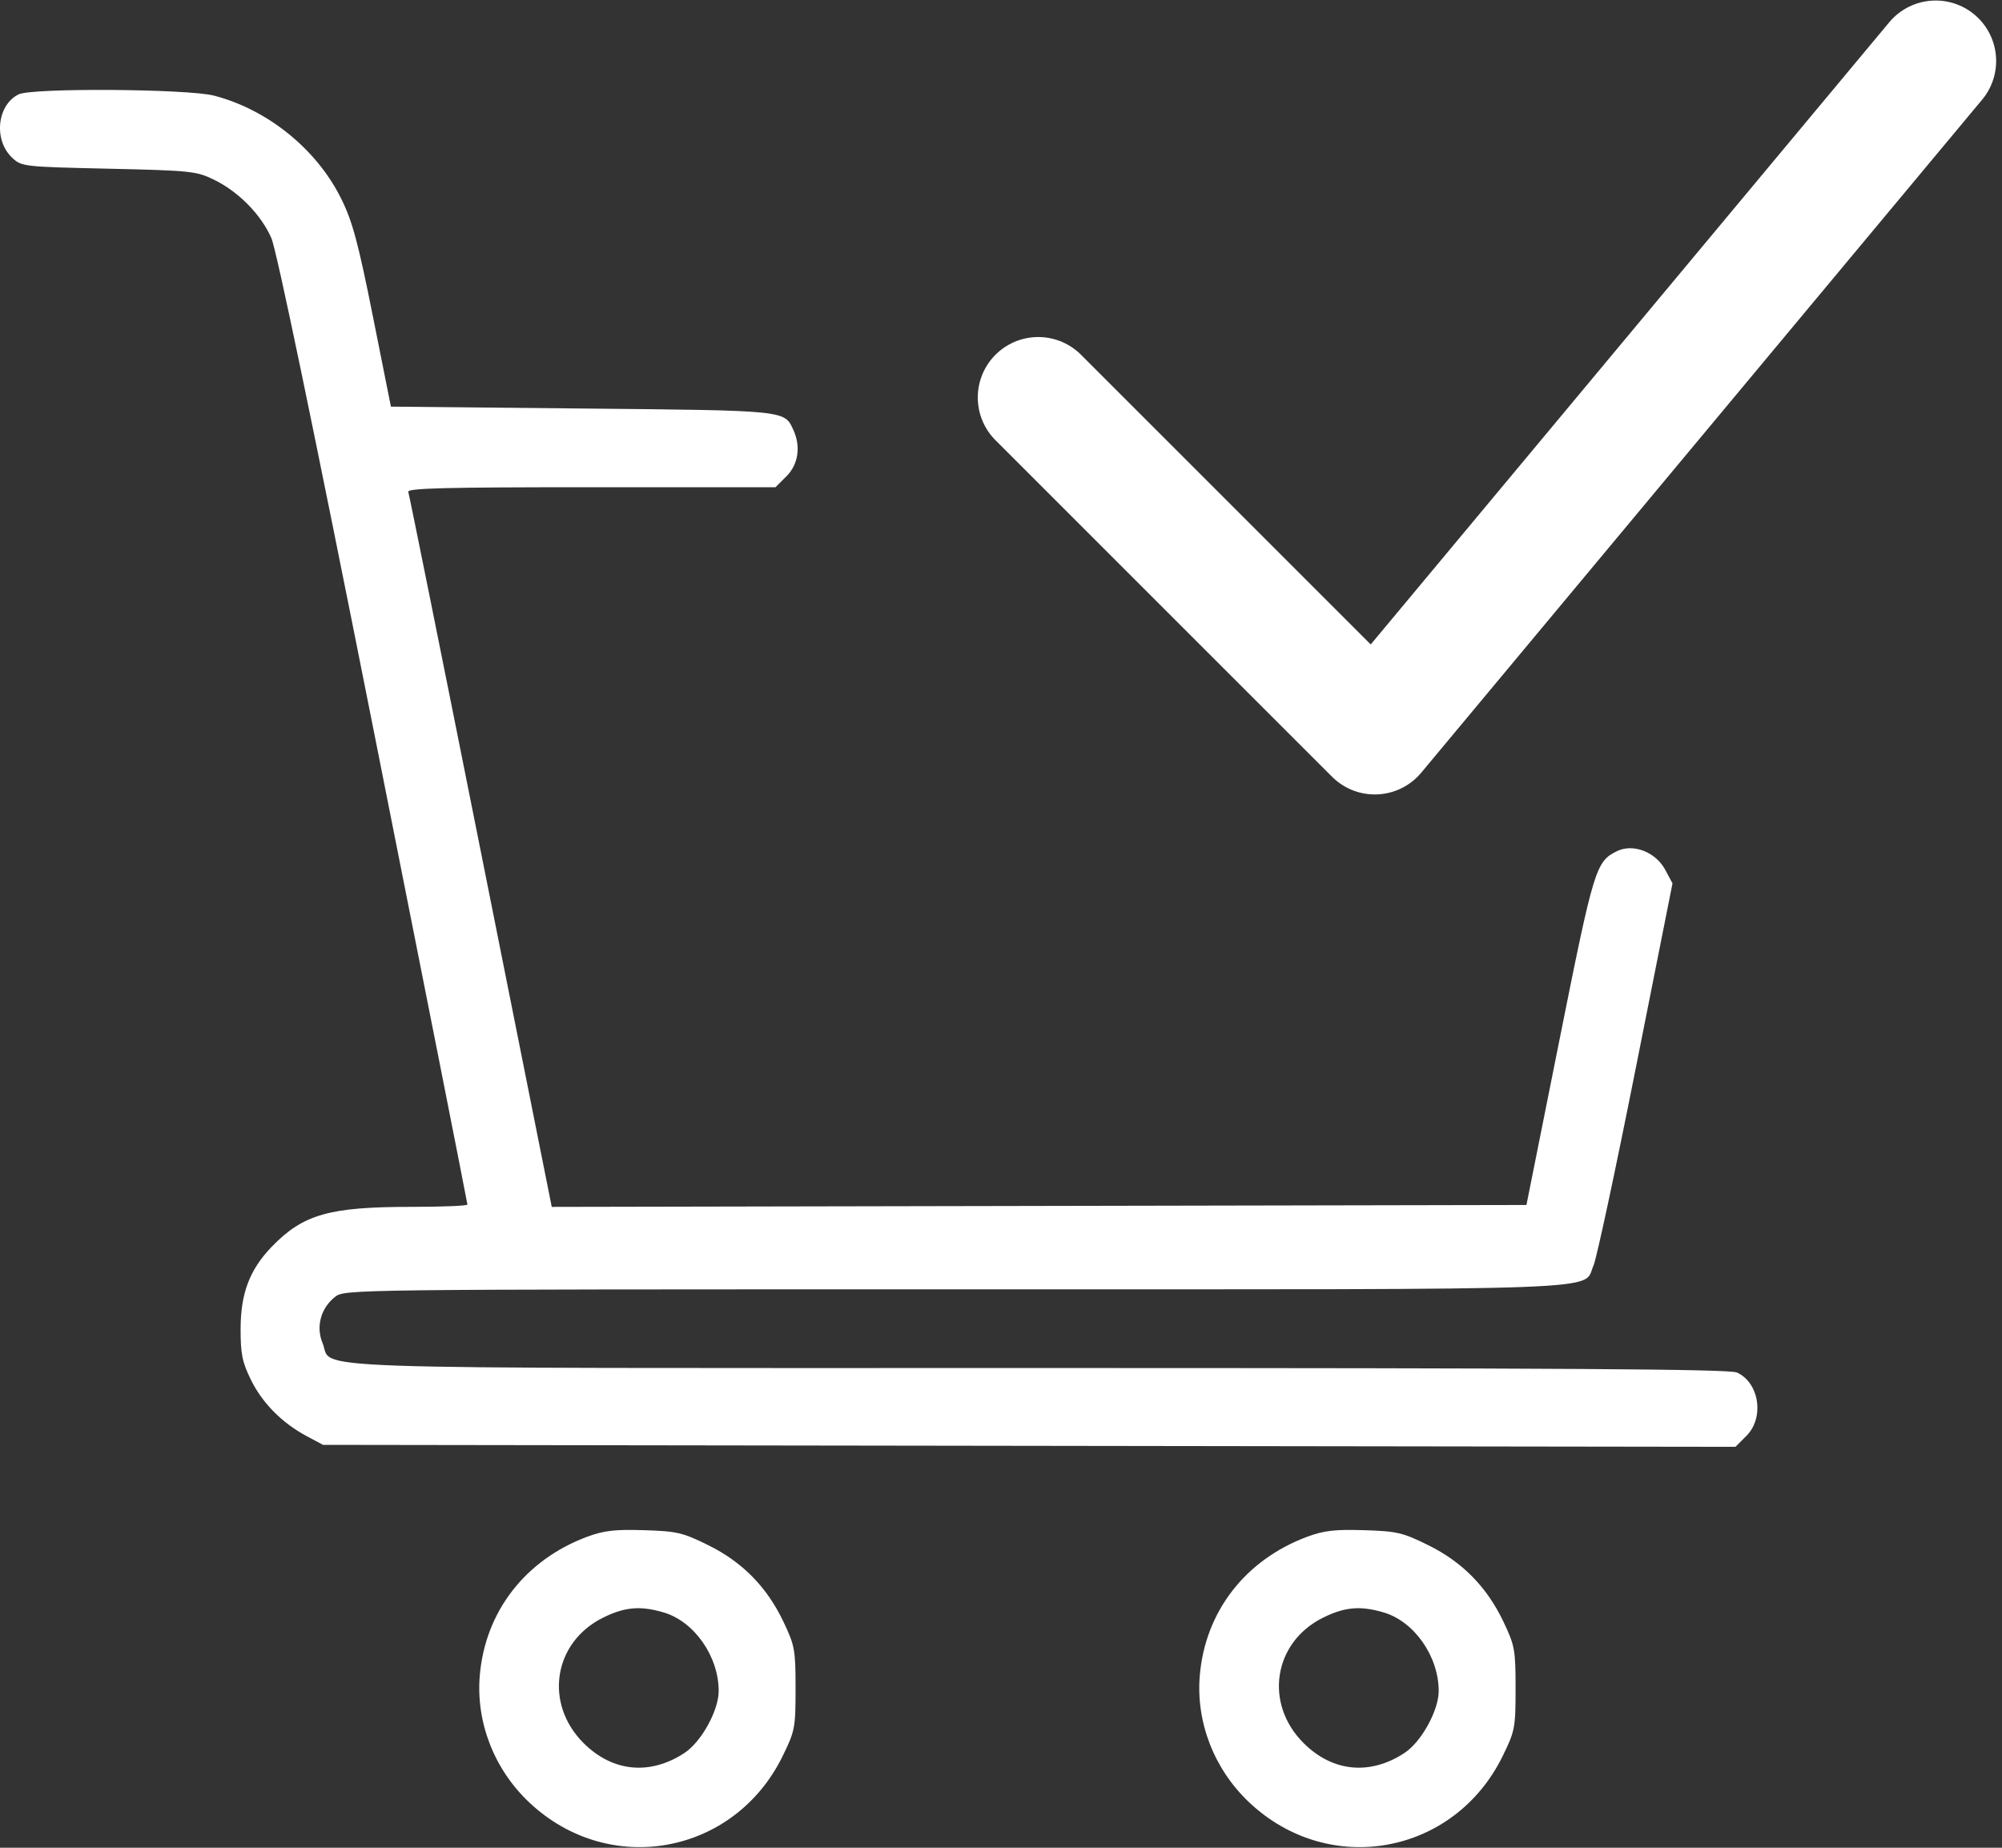
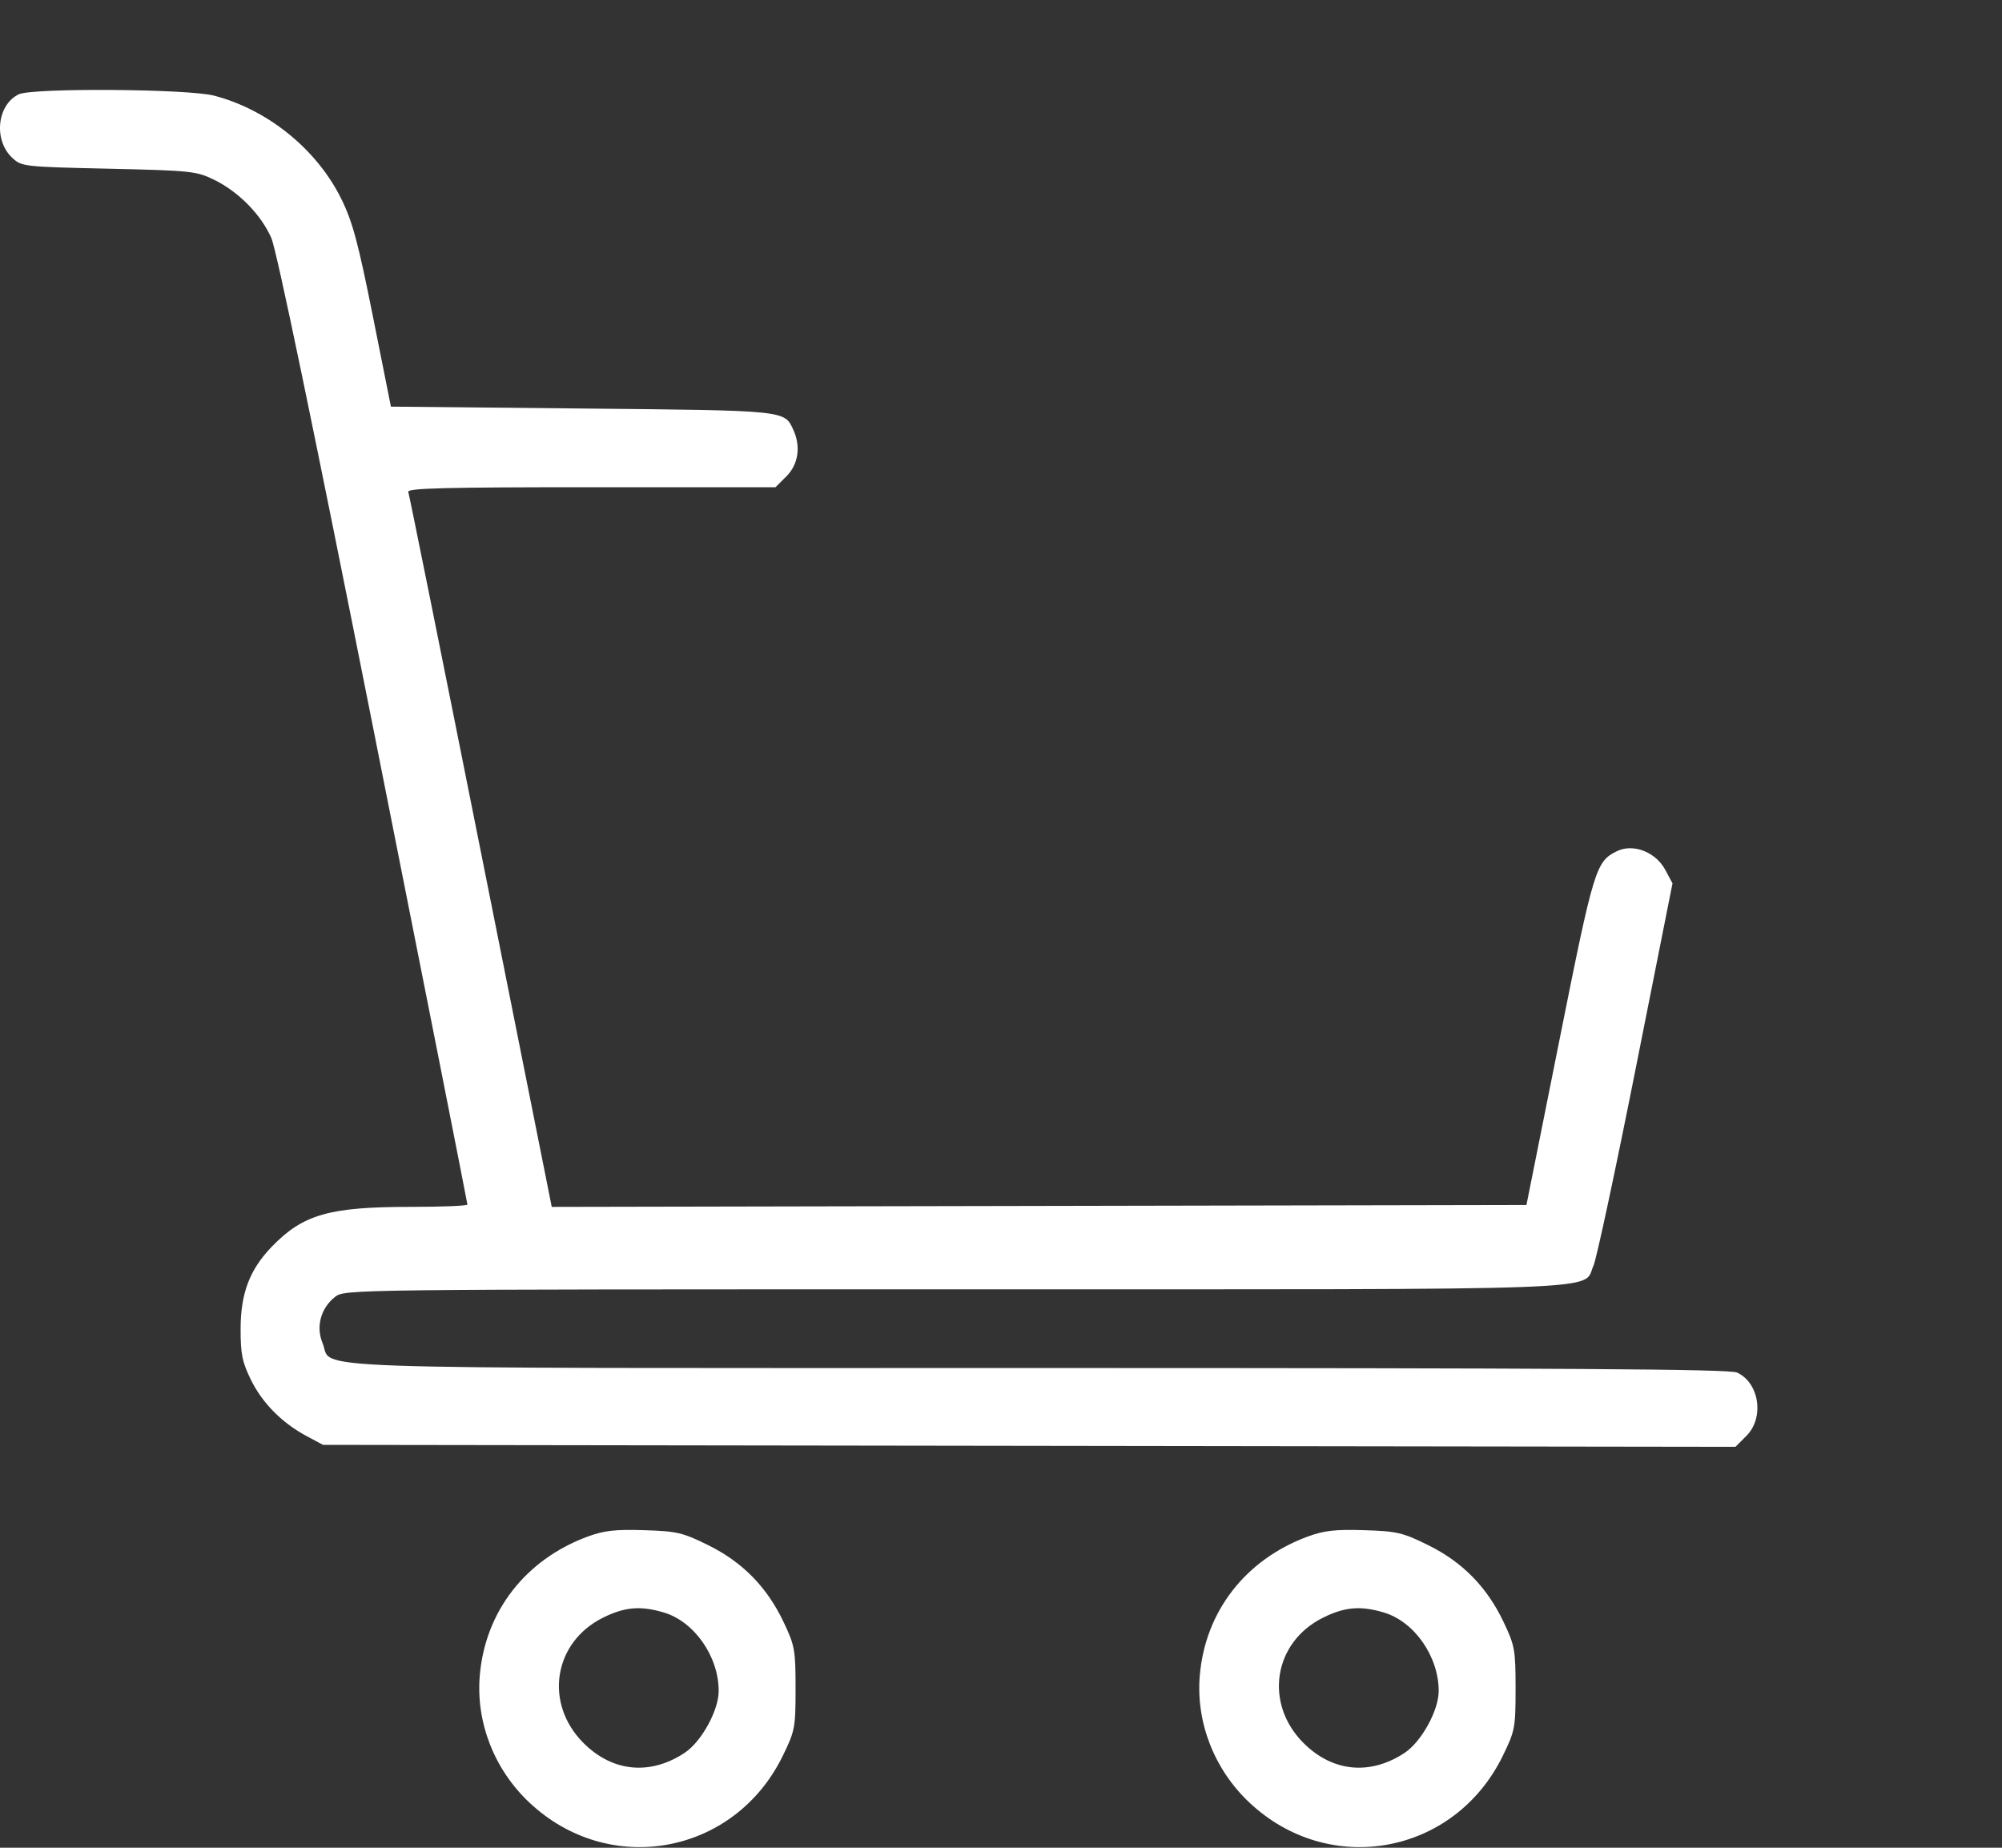
<svg xmlns="http://www.w3.org/2000/svg" width="65" height="60" viewBox="0 0 65 60" fill="none">
  <rect x="0" y="0" width="65" height="60" fill="#333333" stroke="none" />
  <path fill-rule="evenodd" clip-rule="evenodd" d="M0.608 3.063C-0.097 3.404 -0.216 4.548 0.394 5.121C0.701 5.409 0.755 5.416 3.527 5.478C6.209 5.539 6.379 5.557 6.957 5.84C7.749 6.229 8.473 6.966 8.809 7.727C8.981 8.118 10.168 13.831 12.126 23.687C13.804 32.131 15.176 39.073 15.176 39.114C15.176 39.155 14.357 39.189 13.356 39.189C10.685 39.189 9.841 39.431 8.82 40.487C8.107 41.226 7.814 41.998 7.812 43.144C7.81 43.965 7.863 44.226 8.148 44.807C8.52 45.564 9.159 46.208 9.965 46.638L10.488 46.917L33.417 46.949L56.346 46.981L56.703 46.624C57.292 46.035 57.121 44.899 56.394 44.568C56.15 44.457 50.795 44.422 33.732 44.422C8.919 44.422 10.839 44.489 10.473 43.613C10.251 43.081 10.414 42.478 10.879 42.112C11.189 41.868 11.324 41.867 30.972 41.867C52.854 41.867 51.363 41.922 51.737 41.096C51.834 40.884 52.45 38.005 53.107 34.697L54.302 28.685L54.068 28.247C53.756 27.665 53.024 27.381 52.499 27.639C51.812 27.975 51.75 28.181 50.631 33.773L49.56 39.128L33.737 39.159L17.914 39.19L15.612 27.657C14.346 21.314 13.286 16.056 13.256 15.973C13.213 15.852 14.452 15.821 19.19 15.821H25.179L25.535 15.465C25.919 15.08 26.006 14.503 25.76 13.964C25.467 13.32 25.564 13.33 18.895 13.265L12.692 13.204L12.109 10.283C11.63 7.883 11.447 7.201 11.083 6.462C10.293 4.855 8.699 3.561 6.952 3.106C6.1 2.884 1.048 2.849 0.608 3.063ZM19.076 49.897C17.059 50.643 15.751 52.33 15.577 54.411C15.45 55.926 16.044 57.452 17.18 58.525C19.773 60.977 23.843 60.233 25.413 57.019C25.81 56.207 25.83 56.105 25.83 54.829C25.83 53.576 25.805 53.437 25.442 52.672C24.904 51.537 24.108 50.724 22.993 50.174C22.163 49.764 21.978 49.721 20.912 49.688C19.974 49.658 19.61 49.7 19.076 49.897ZM42.453 49.897C40.436 50.643 39.128 52.33 38.954 54.411C38.827 55.926 39.421 57.452 40.557 58.525C43.15 60.977 47.22 60.233 48.79 57.019C49.187 56.207 49.207 56.105 49.207 54.829C49.207 53.576 49.182 53.437 48.819 52.672C48.281 51.537 47.485 50.724 46.37 50.174C45.541 49.764 45.355 49.721 44.289 49.688C43.351 49.658 42.987 49.7 42.453 49.897ZM21.554 52.361C22.544 52.657 23.334 53.788 23.334 54.91C23.334 55.539 22.774 56.557 22.23 56.917C21.108 57.659 19.887 57.541 18.945 56.599C17.659 55.314 17.966 53.332 19.575 52.531C20.281 52.179 20.796 52.135 21.554 52.361ZM44.931 52.361C45.921 52.657 46.711 53.788 46.711 54.91C46.711 55.539 46.151 56.557 45.607 56.917C44.486 57.659 43.264 57.541 42.322 56.599C41.036 55.314 41.343 53.332 42.952 52.531C43.658 52.179 44.173 52.135 44.931 52.361Z" fill="white" />
-   <path d="M33.709 12.907L44.636 23.834L62.847 1.98" stroke="white" stroke-width="3.926" stroke-linecap="round" stroke-linejoin="round" />
</svg>